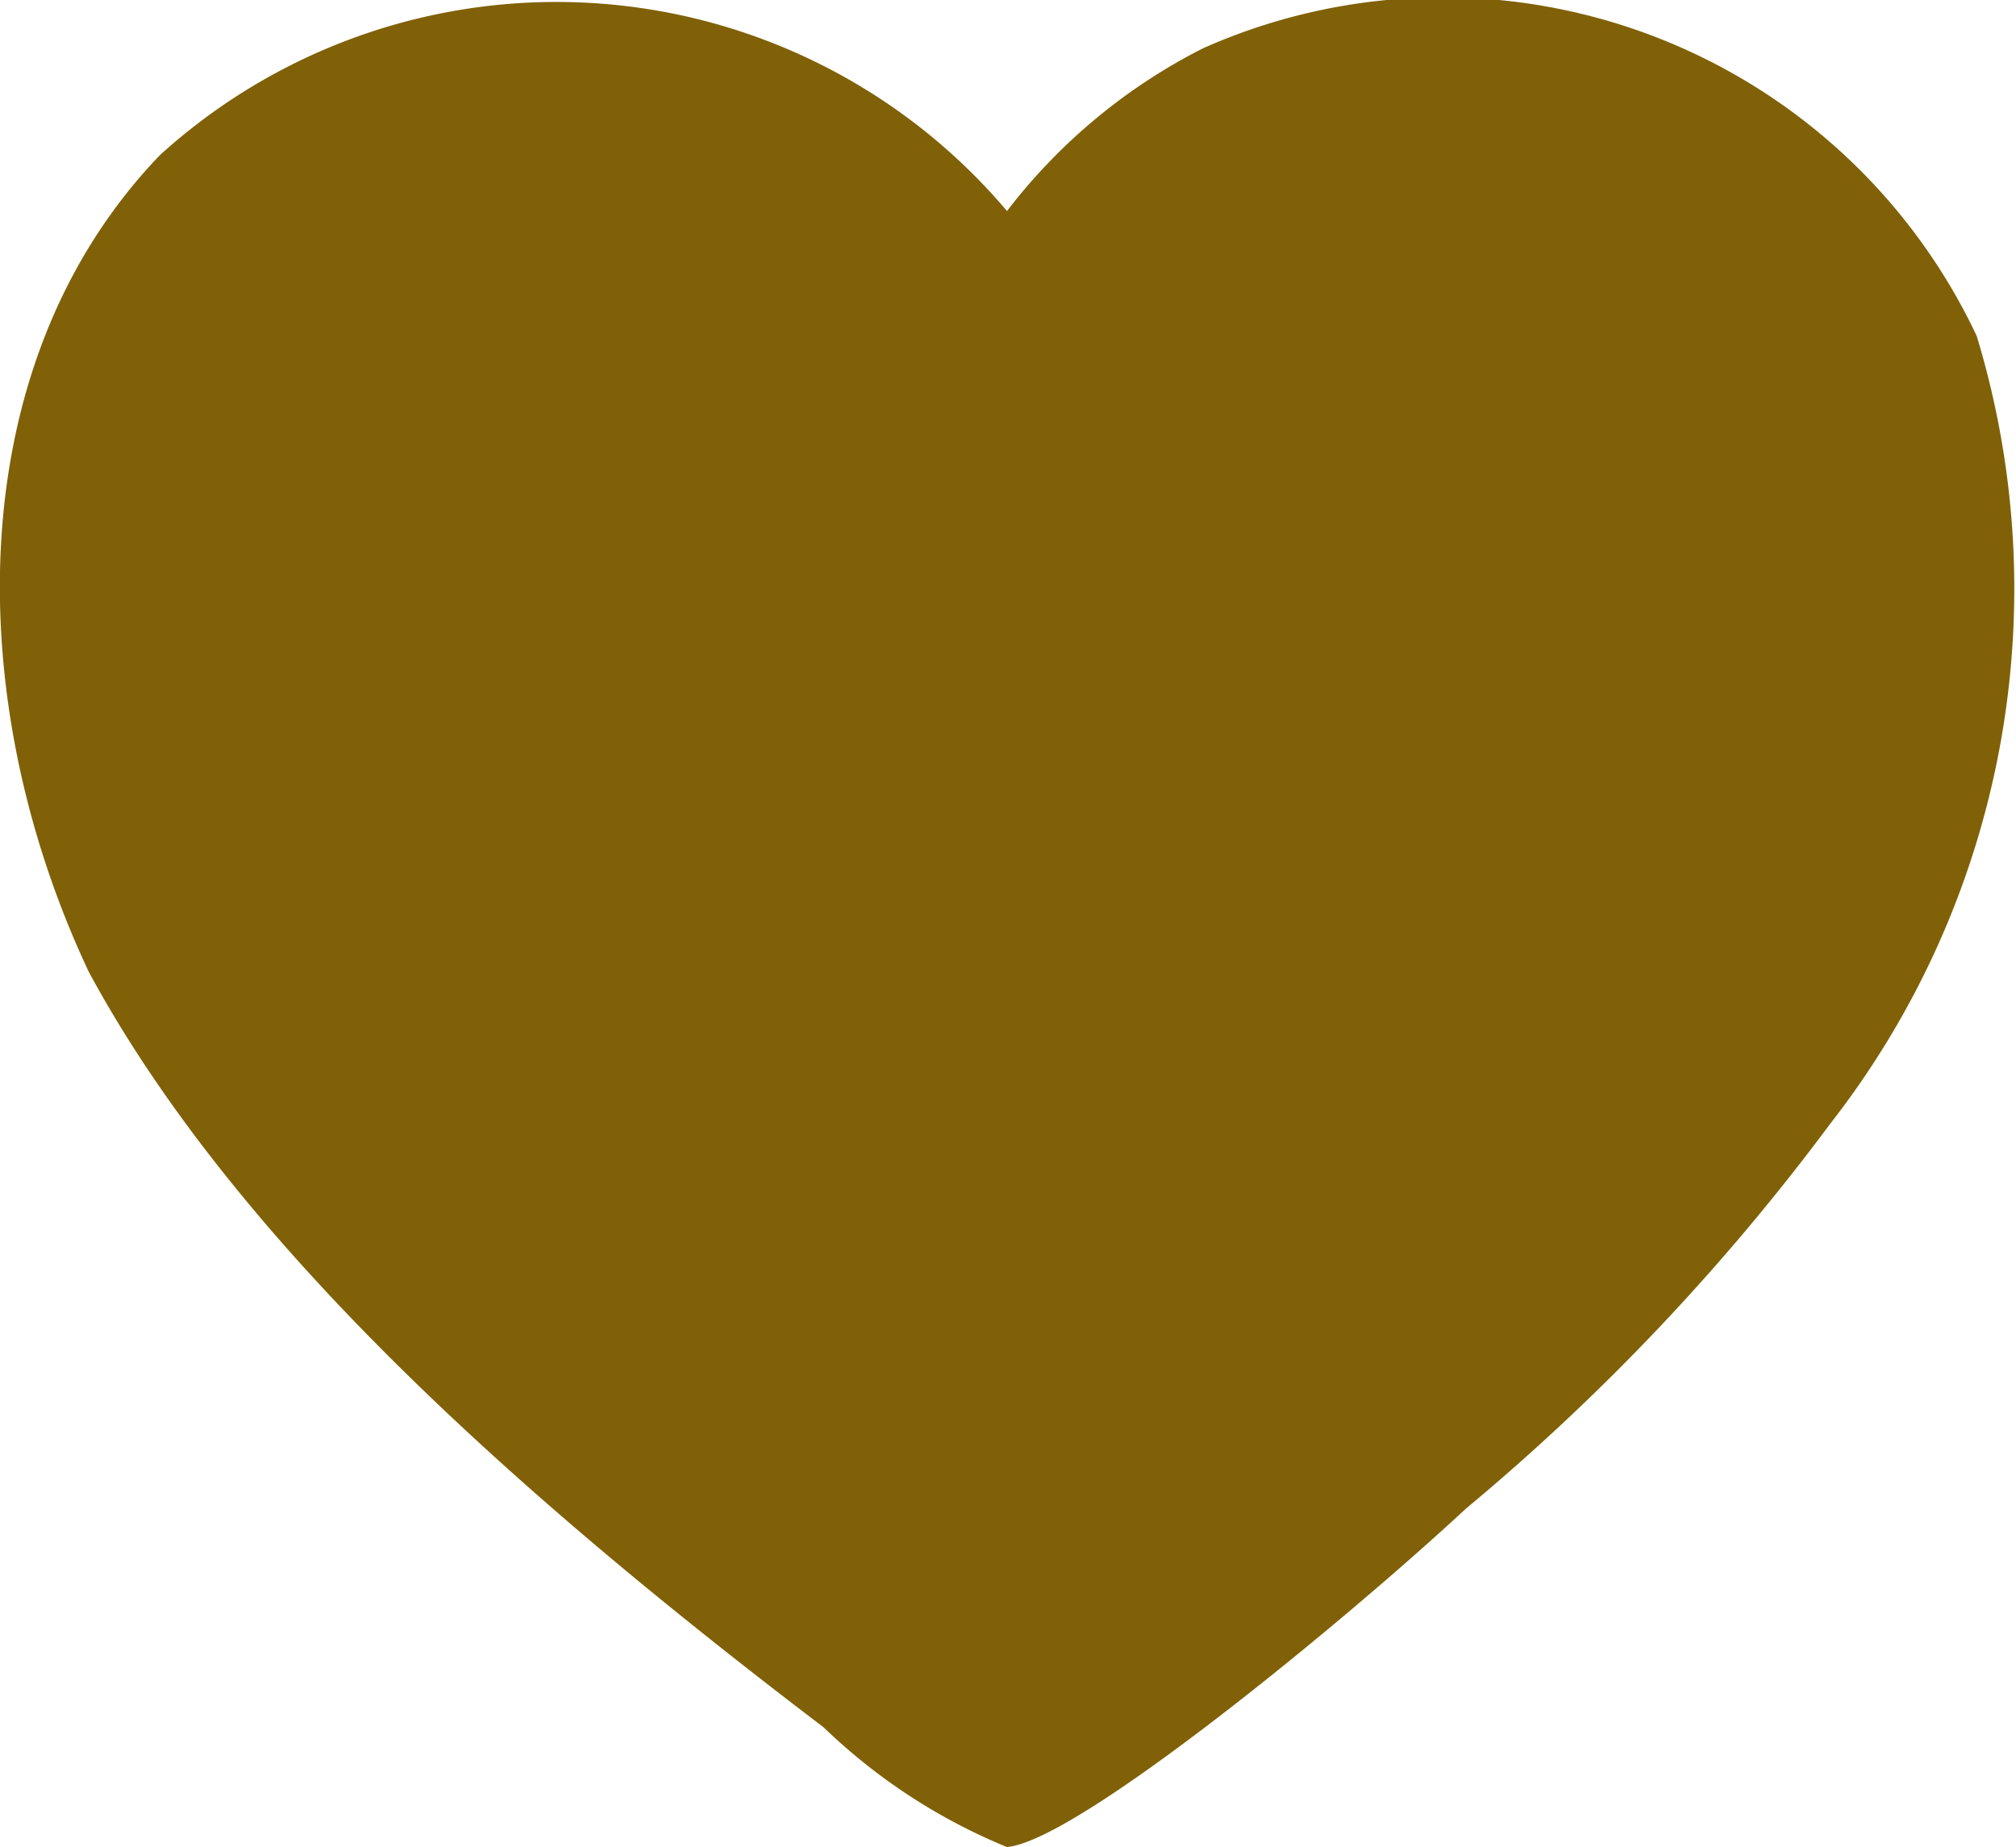
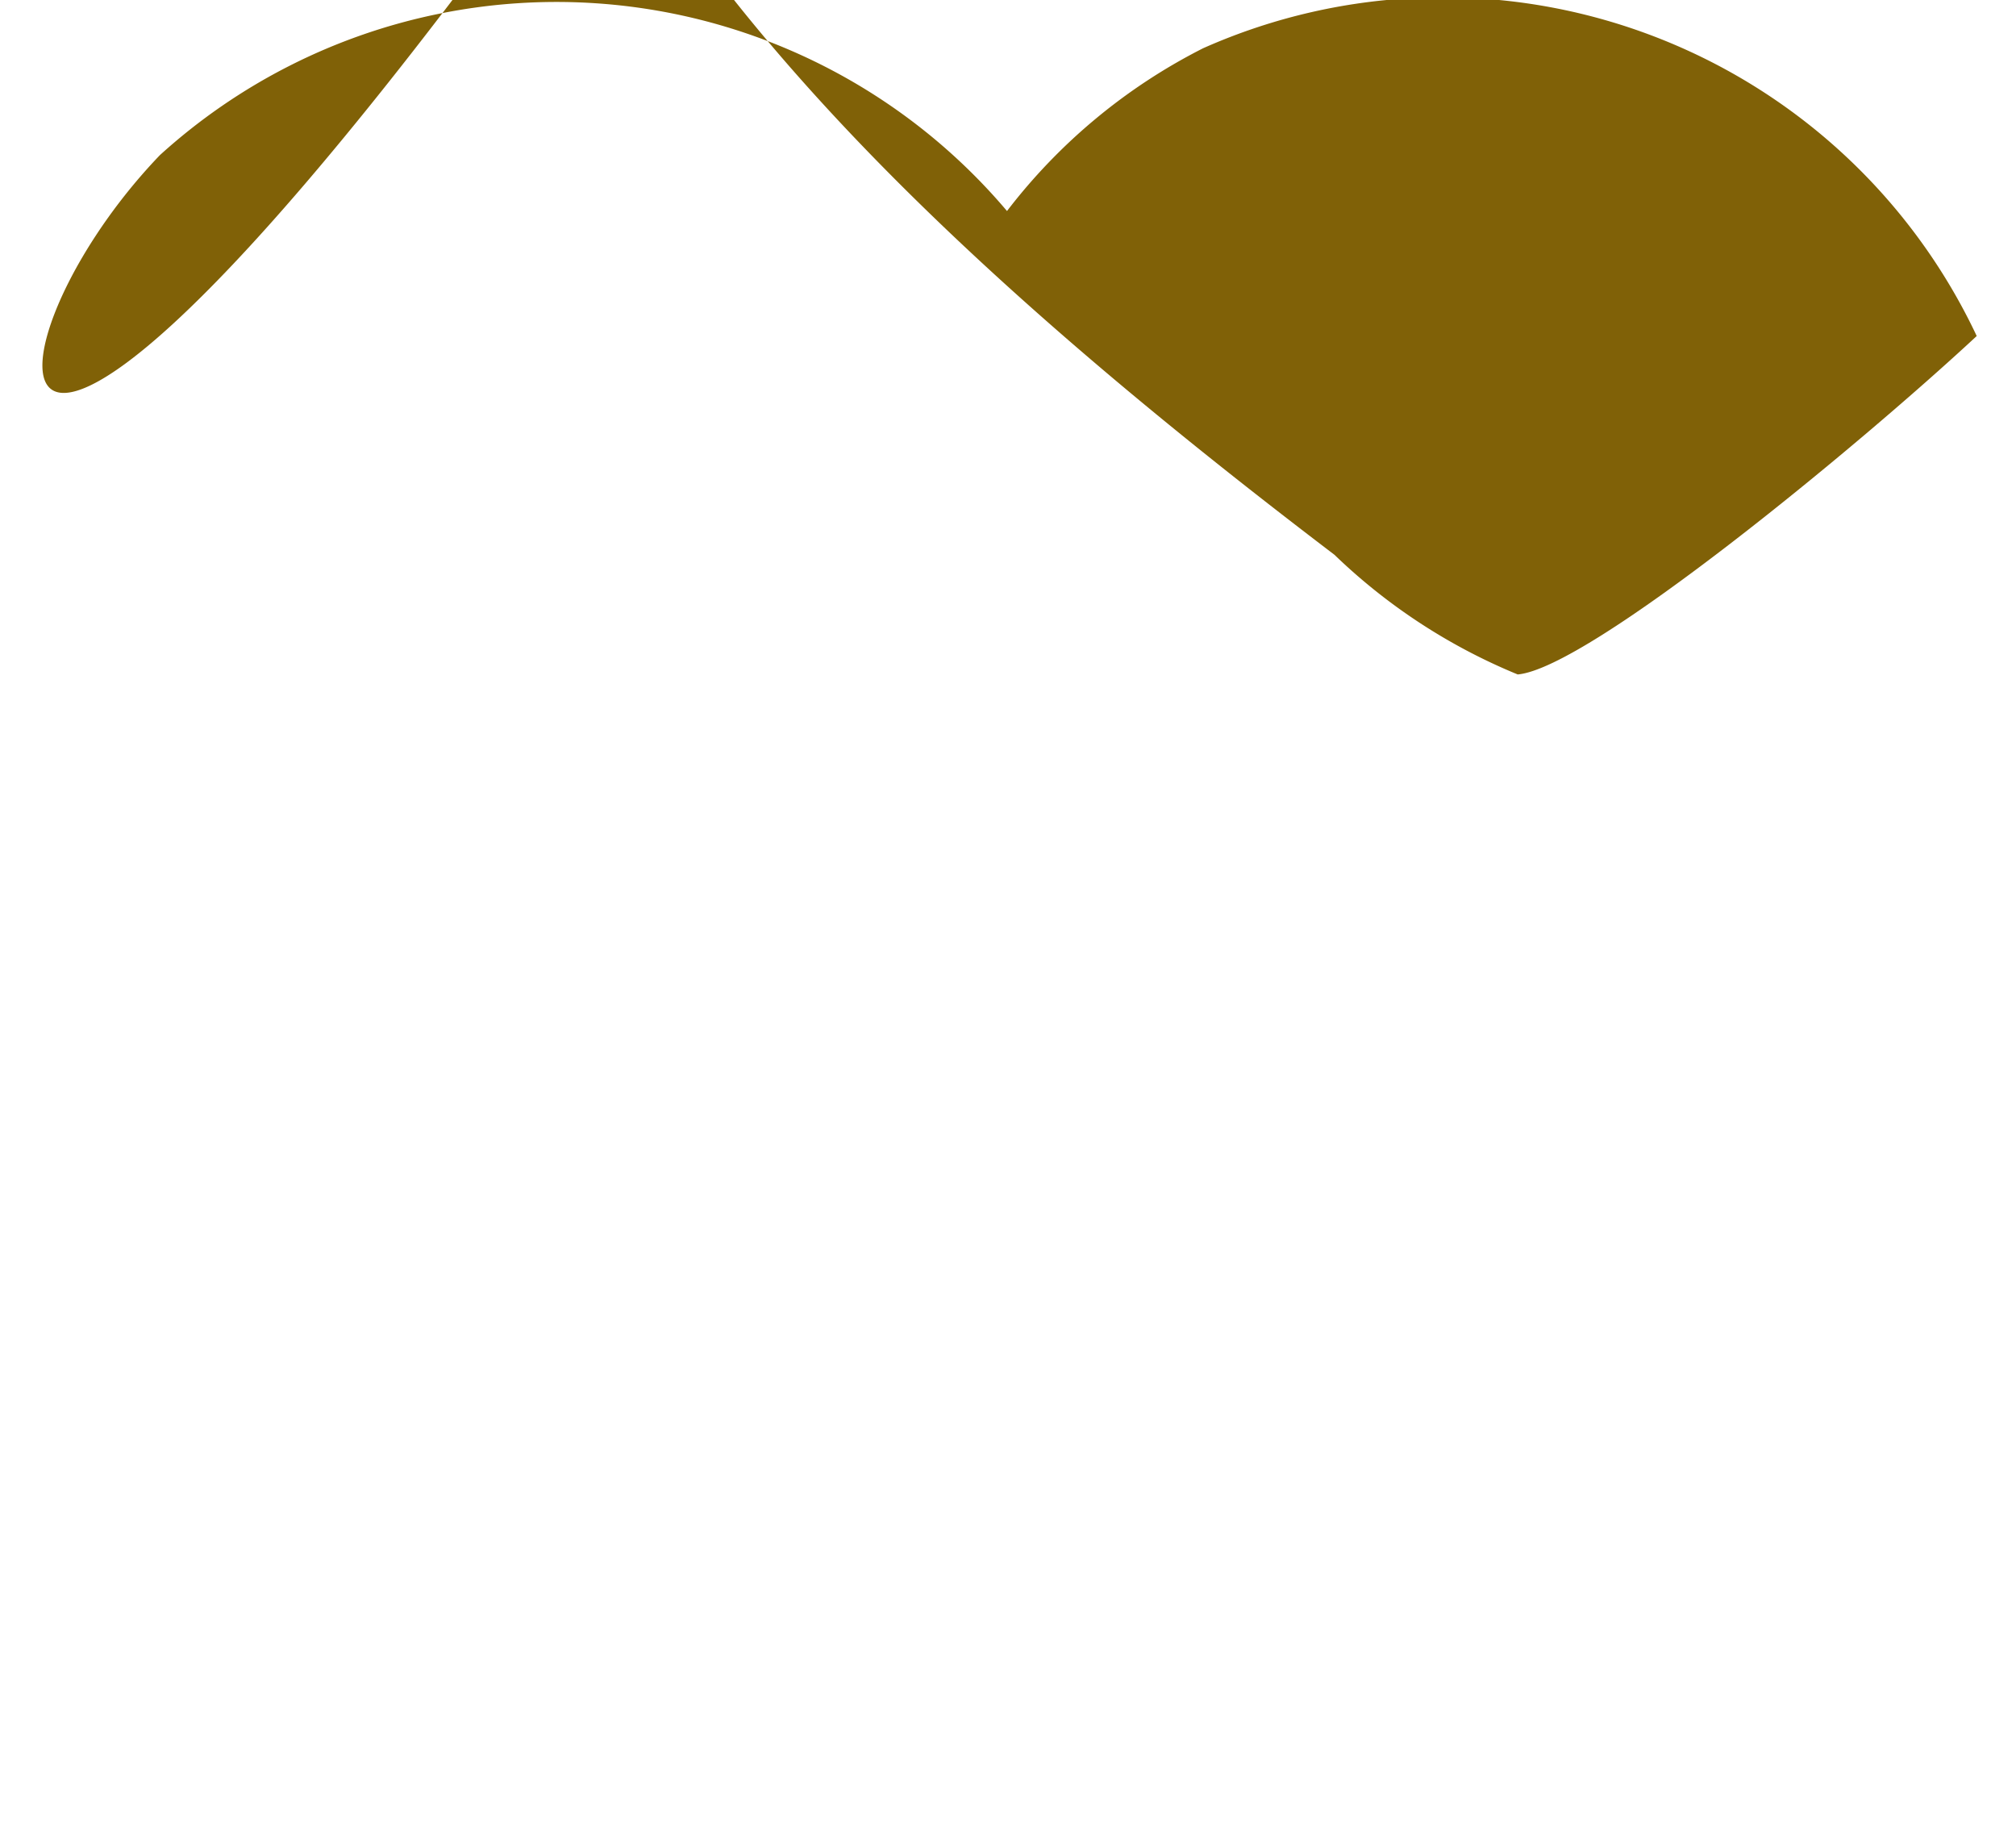
<svg xmlns="http://www.w3.org/2000/svg" width="25.197" height="23.081" viewBox="0 0 25.197 23.081">
-   <path data-name="Trazado 8035" d="M24.706 12.262a10.861 10.861 0 0 1-1.832 9.845 27.864 27.864 0 0 1-4.552 4.808c-1.5 1.394-4.849 4.152-5.737 4.229a7.279 7.279 0 0 1-2.29-1.495c-3.5-2.663-7.273-5.9-9.185-9.441C-.493 16.809-.5 12.6 2 10a7.375 7.375 0 0 1 10.586.7 7.161 7.161 0 0 1 2.451-2.034 7.375 7.375 0 0 1 9.669 3.596z" style="fill:#806107" transform="translate(0 -8.063)" />
+   <path data-name="Trazado 8035" d="M24.706 12.262c-1.5 1.394-4.849 4.152-5.737 4.229a7.279 7.279 0 0 1-2.29-1.495c-3.5-2.663-7.273-5.9-9.185-9.441C-.493 16.809-.5 12.6 2 10a7.375 7.375 0 0 1 10.586.7 7.161 7.161 0 0 1 2.451-2.034 7.375 7.375 0 0 1 9.669 3.596z" style="fill:#806107" transform="translate(0 -8.063)" />
</svg>